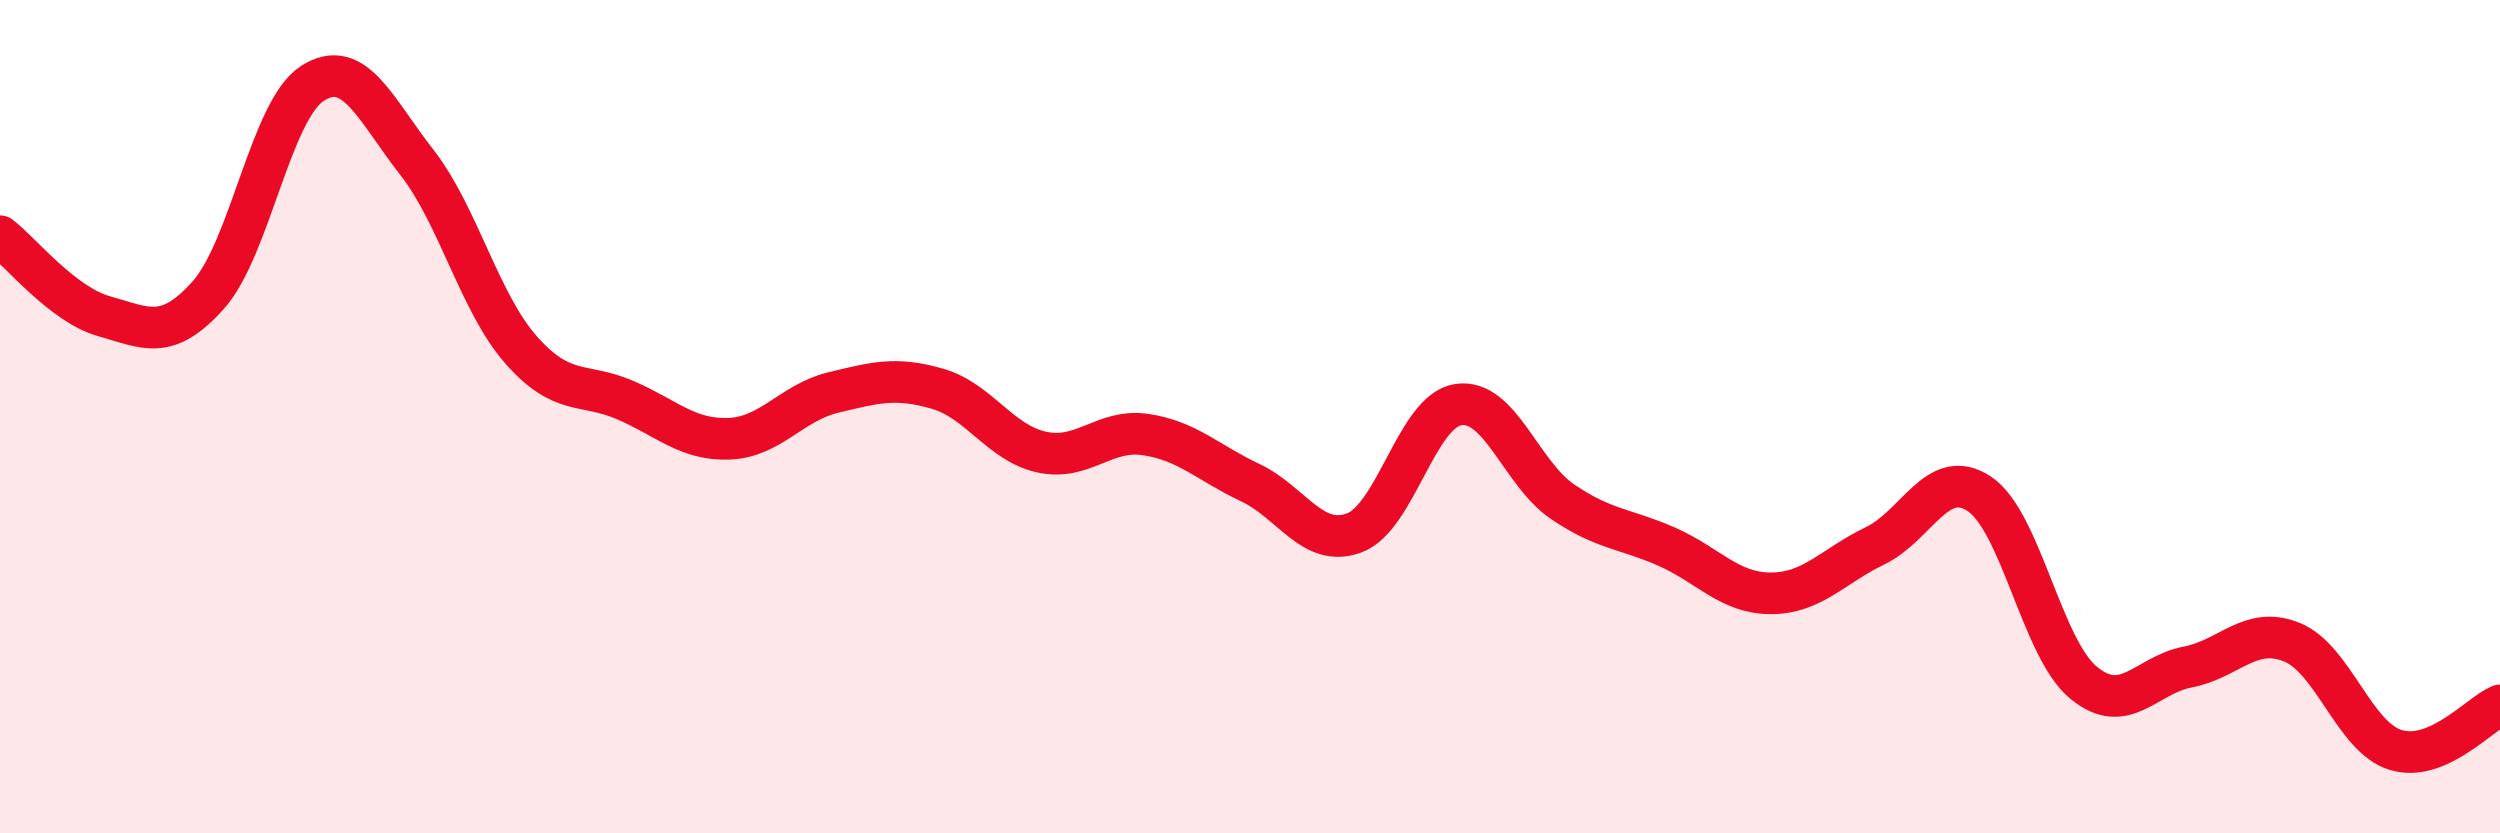
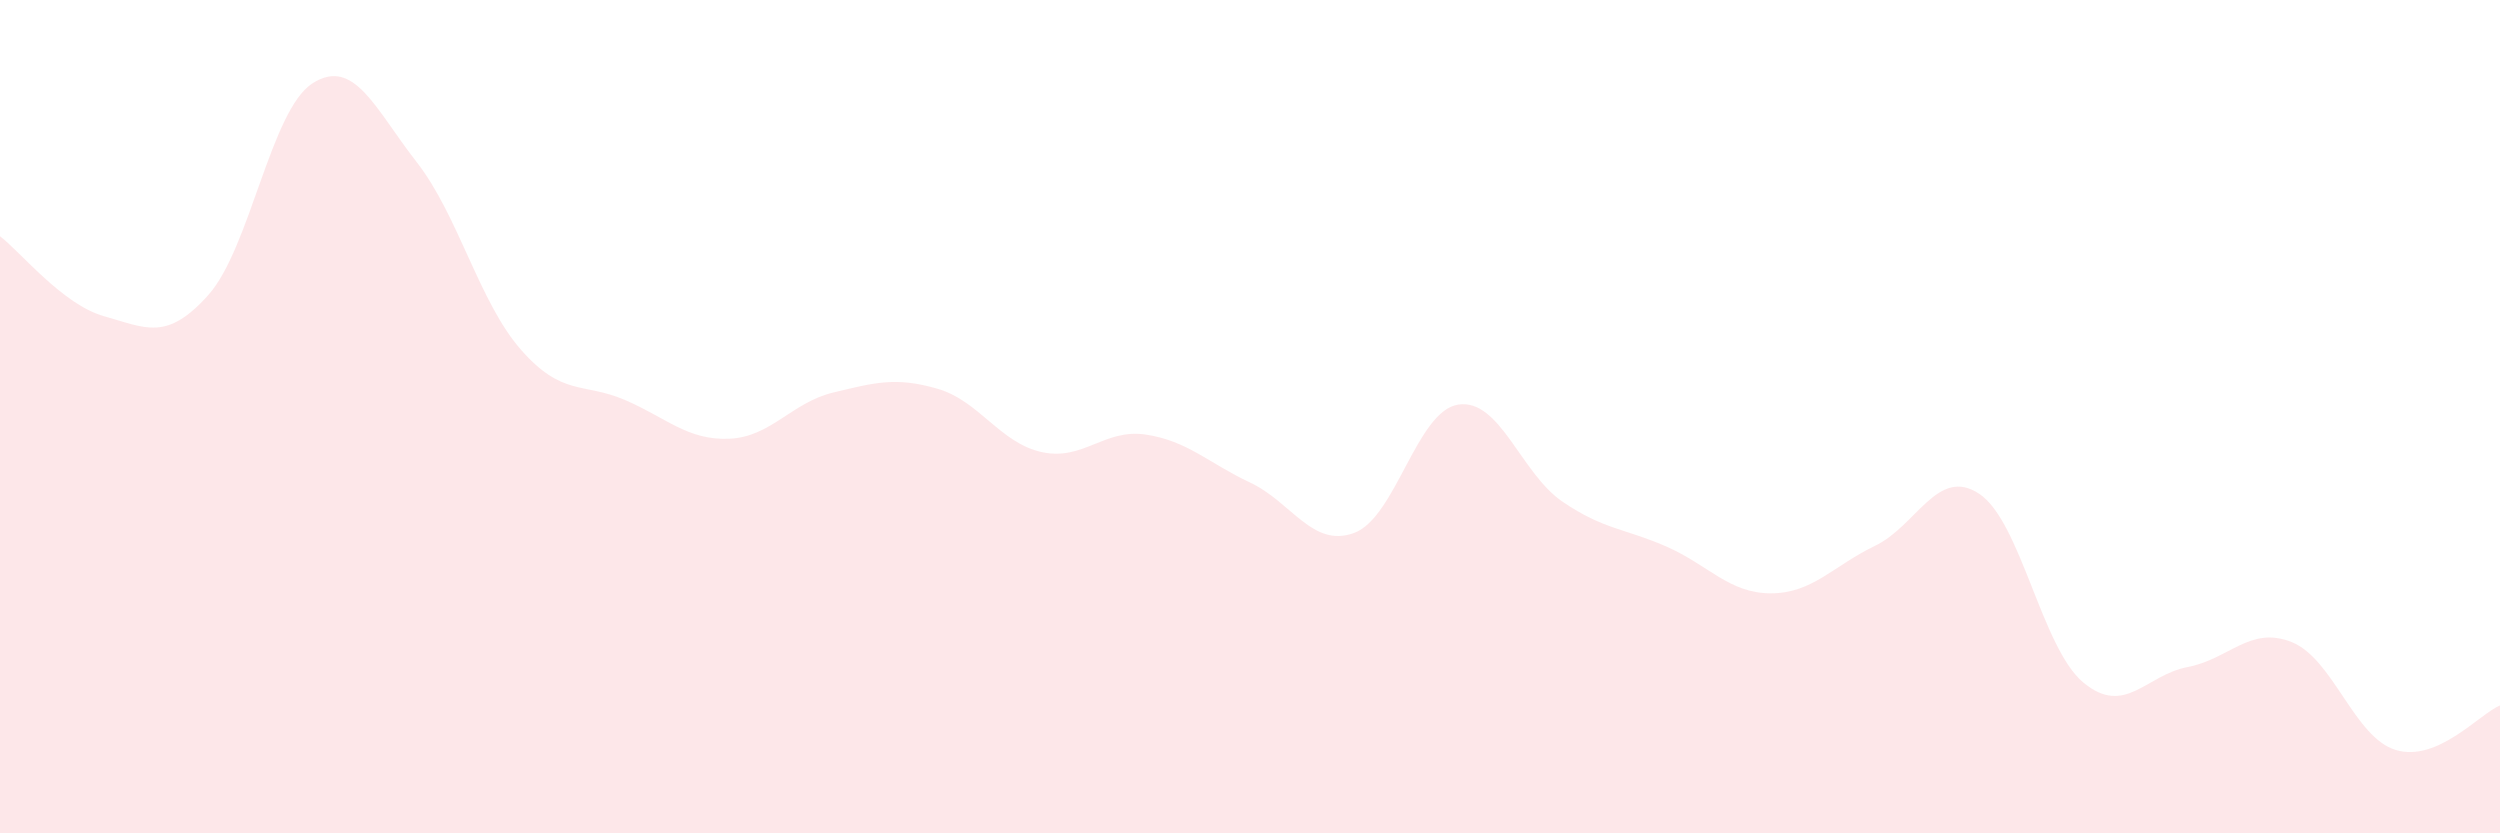
<svg xmlns="http://www.w3.org/2000/svg" width="60" height="20" viewBox="0 0 60 20">
  <path d="M 0,5.67 C 0.5,6.05 1.5,7.31 2.5,7.59 C 3.5,7.87 4,8.2 5,7.08 C 6,5.96 6.5,2.64 7.5,2 C 8.5,1.36 9,2.61 10,3.89 C 11,5.17 11.5,7.25 12.5,8.39 C 13.5,9.53 14,9.17 15,9.6 C 16,10.03 16.5,10.57 17.5,10.53 C 18.5,10.49 19,9.66 20,9.42 C 21,9.18 21.5,9.04 22.5,9.33 C 23.5,9.62 24,10.63 25,10.85 C 26,11.07 26.5,10.28 27.5,10.43 C 28.5,10.58 29,11.11 30,11.58 C 31,12.05 31.5,13.16 32.5,12.79 C 33.5,12.42 34,9.86 35,9.71 C 36,9.56 36.5,11.36 37.5,12.04 C 38.5,12.72 39,12.68 40,13.12 C 41,13.56 41.5,14.24 42.5,14.24 C 43.5,14.24 44,13.58 45,13.1 C 46,12.62 46.5,11.19 47.5,11.85 C 48.5,12.51 49,15.55 50,16.38 C 51,17.21 51.5,16.2 52.5,16.01 C 53.5,15.82 54,15.01 55,15.41 C 56,15.81 56.5,17.7 57.5,18 C 58.5,18.3 59.5,17.14 60,16.93L60 20L0 20Z" fill="#EB0A25" opacity="0.1" stroke-linecap="round" stroke-linejoin="round" />
-   <path d="M 0,5.67 C 0.5,6.05 1.5,7.31 2.5,7.59 C 3.5,7.87 4,8.2 5,7.08 C 6,5.96 6.5,2.64 7.5,2 C 8.5,1.36 9,2.61 10,3.89 C 11,5.17 11.5,7.25 12.5,8.39 C 13.5,9.53 14,9.17 15,9.6 C 16,10.03 16.5,10.57 17.5,10.53 C 18.5,10.49 19,9.66 20,9.42 C 21,9.18 21.5,9.04 22.5,9.33 C 23.5,9.62 24,10.63 25,10.85 C 26,11.07 26.5,10.28 27.5,10.43 C 28.5,10.58 29,11.11 30,11.58 C 31,12.05 31.5,13.16 32.5,12.79 C 33.5,12.42 34,9.86 35,9.71 C 36,9.56 36.5,11.36 37.5,12.04 C 38.5,12.72 39,12.68 40,13.12 C 41,13.56 41.5,14.24 42.5,14.24 C 43.5,14.24 44,13.58 45,13.1 C 46,12.62 46.5,11.19 47.5,11.85 C 48.5,12.51 49,15.55 50,16.38 C 51,17.21 51.5,16.2 52.5,16.01 C 53.5,15.82 54,15.01 55,15.41 C 56,15.81 56.5,17.7 57.5,18 C 58.5,18.3 59.5,17.14 60,16.93" stroke="#EB0A25" stroke-width="1" fill="none" stroke-linecap="round" stroke-linejoin="round" />
</svg>